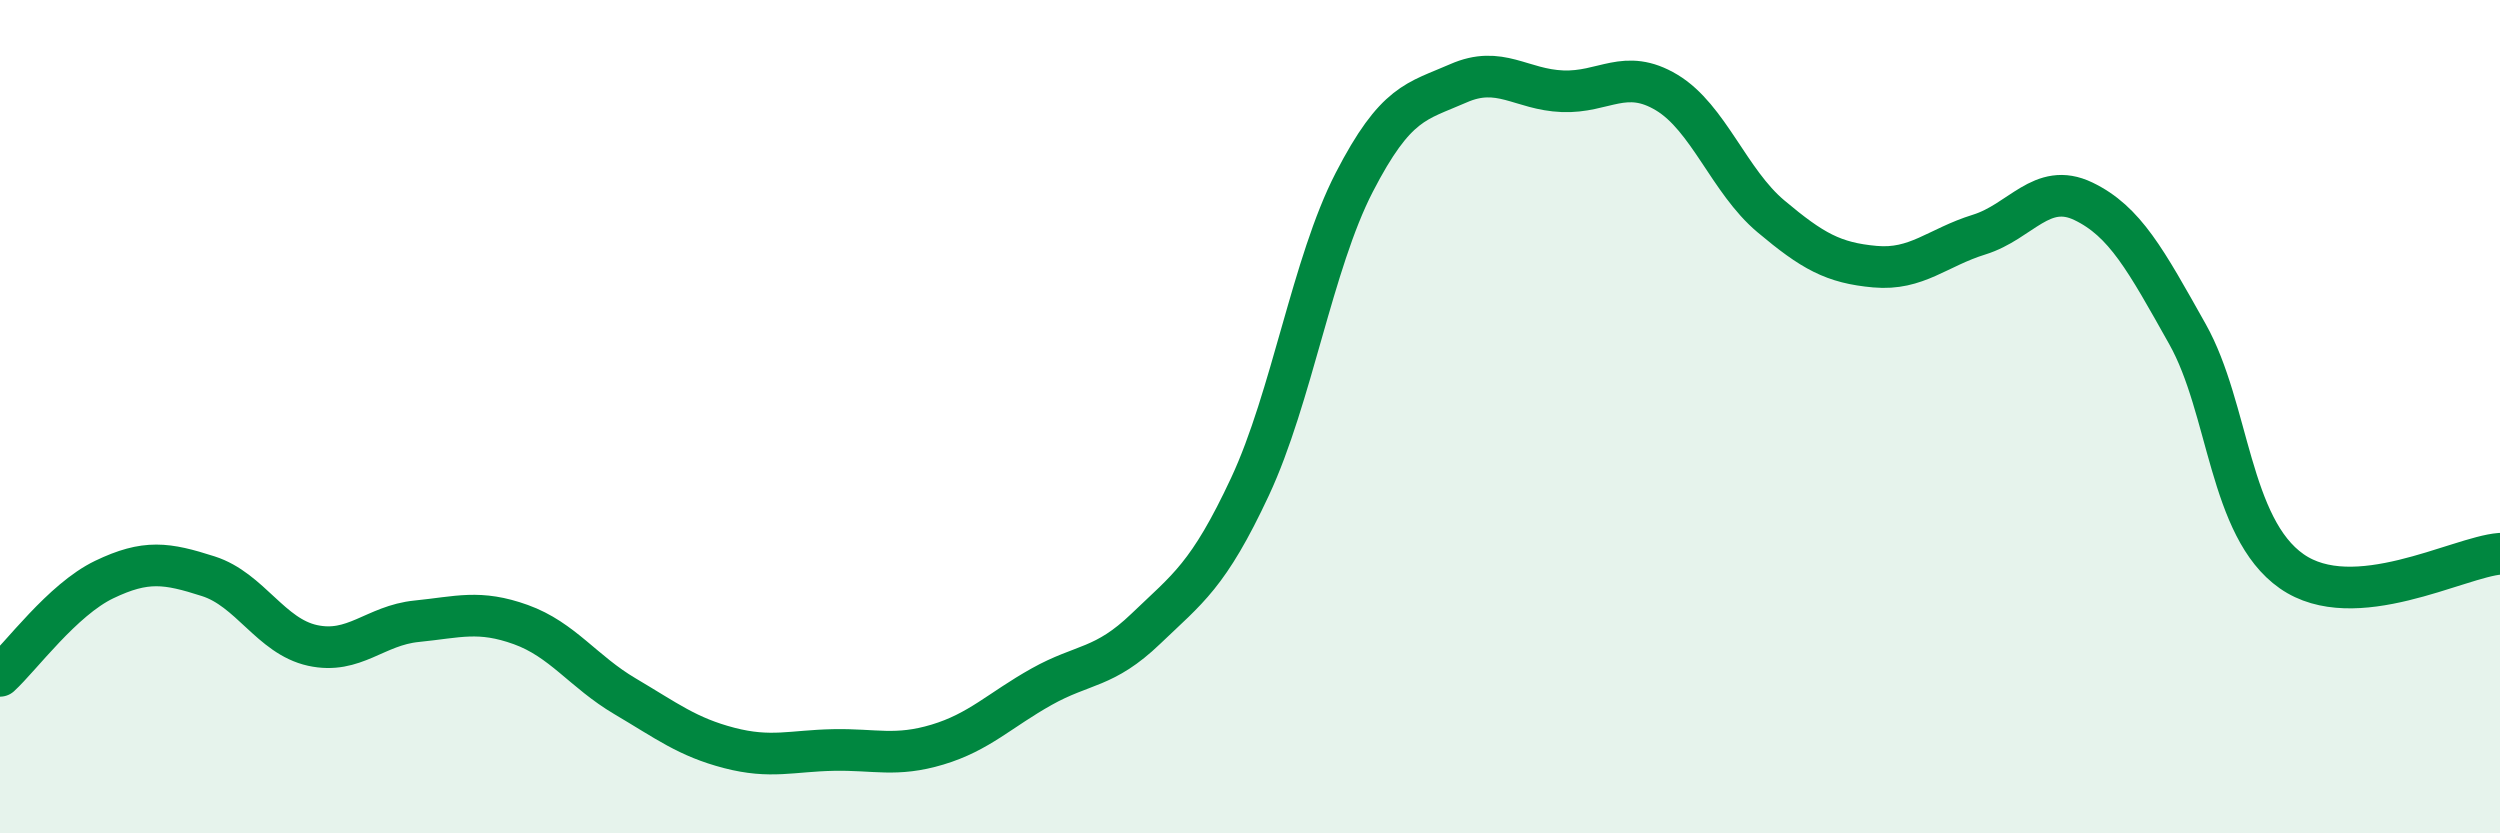
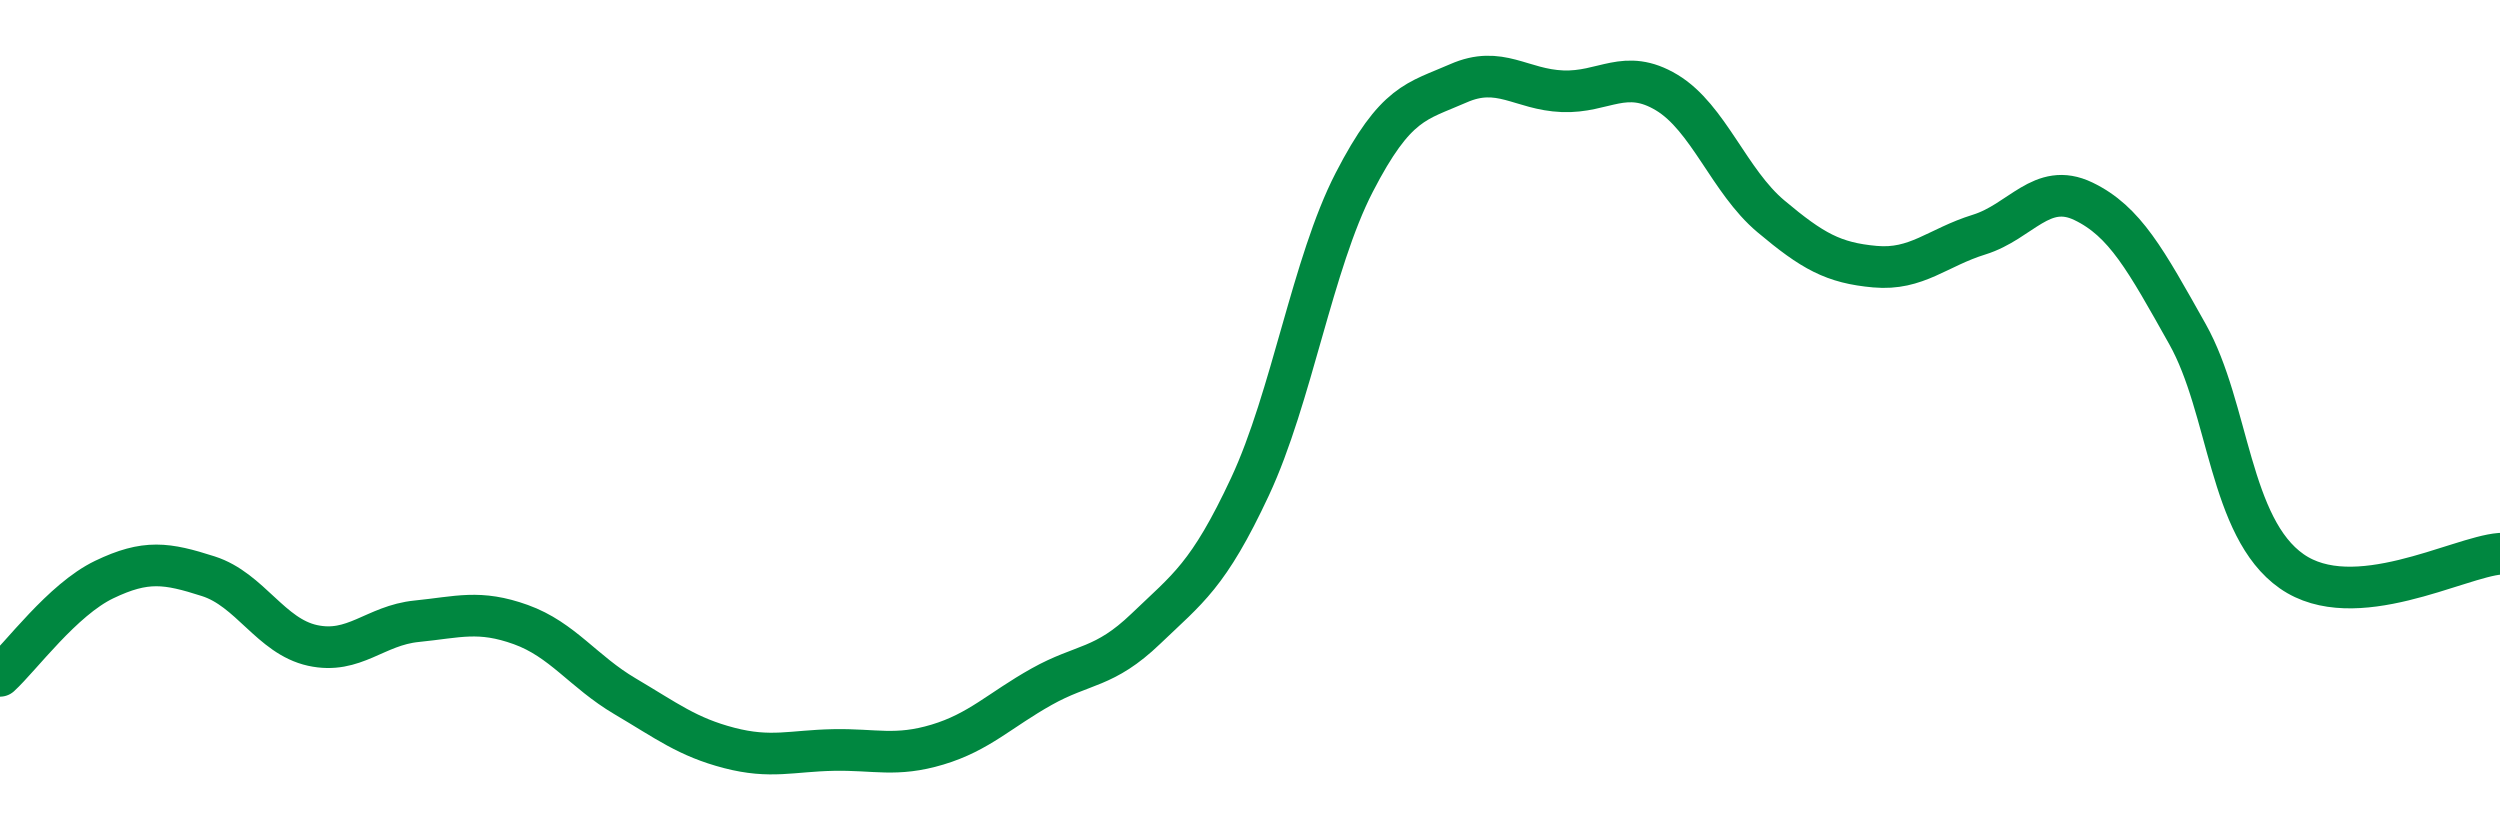
<svg xmlns="http://www.w3.org/2000/svg" width="60" height="20" viewBox="0 0 60 20">
-   <path d="M 0,16.22 C 0.5,15.76 1.5,14.39 2.5,13.91 C 3.5,13.43 4,13.51 5,13.83 C 6,14.15 6.5,15.27 7.5,15.49 C 8.5,15.71 9,15.01 10,14.91 C 11,14.81 11.5,14.63 12.5,14.99 C 13.5,15.35 14,16.12 15,16.71 C 16,17.3 16.5,17.69 17.5,17.95 C 18.5,18.21 19,18.02 20,18 C 21,17.98 21.5,18.17 22.5,17.87 C 23.5,17.57 24,17.04 25,16.48 C 26,15.92 26.5,16.05 27.5,15.09 C 28.5,14.13 29,13.82 30,11.68 C 31,9.54 31.5,6.32 32.5,4.38 C 33.5,2.44 34,2.44 35,2 C 36,1.56 36.5,2.15 37.5,2.19 C 38.5,2.23 39,1.62 40,2.22 C 41,2.82 41.5,4.35 42.5,5.19 C 43.5,6.03 44,6.31 45,6.4 C 46,6.49 46.5,5.94 47.5,5.63 C 48.5,5.32 49,4.35 50,4.83 C 51,5.31 51.5,6.24 52.5,8.02 C 53.5,9.8 53.5,12.66 55,13.71 C 56.5,14.76 59,13.37 60,13.29L60 20L0 20Z" fill="#008740" opacity="0.1" stroke-linecap="round" stroke-linejoin="round" />
  <path d="M 0,16.22 C 0.5,15.76 1.5,14.39 2.5,13.91 C 3.5,13.43 4,13.51 5,13.83 C 6,14.15 6.5,15.27 7.5,15.49 C 8.5,15.71 9,15.01 10,14.91 C 11,14.81 11.5,14.63 12.5,14.99 C 13.5,15.35 14,16.12 15,16.71 C 16,17.3 16.5,17.69 17.5,17.95 C 18.5,18.21 19,18.02 20,18 C 21,17.98 21.5,18.17 22.5,17.87 C 23.5,17.57 24,17.04 25,16.48 C 26,15.92 26.5,16.05 27.5,15.09 C 28.5,14.13 29,13.82 30,11.68 C 31,9.54 31.5,6.32 32.5,4.38 C 33.5,2.44 34,2.44 35,2 C 36,1.56 36.5,2.15 37.5,2.19 C 38.5,2.23 39,1.62 40,2.22 C 41,2.82 41.5,4.35 42.5,5.19 C 43.5,6.03 44,6.31 45,6.4 C 46,6.49 46.5,5.94 47.5,5.63 C 48.5,5.32 49,4.35 50,4.83 C 51,5.31 51.5,6.24 52.5,8.02 C 53.5,9.8 53.5,12.66 55,13.71 C 56.5,14.76 59,13.37 60,13.29" stroke="#008740" stroke-width="1" fill="none" stroke-linecap="round" stroke-linejoin="round" />
</svg>